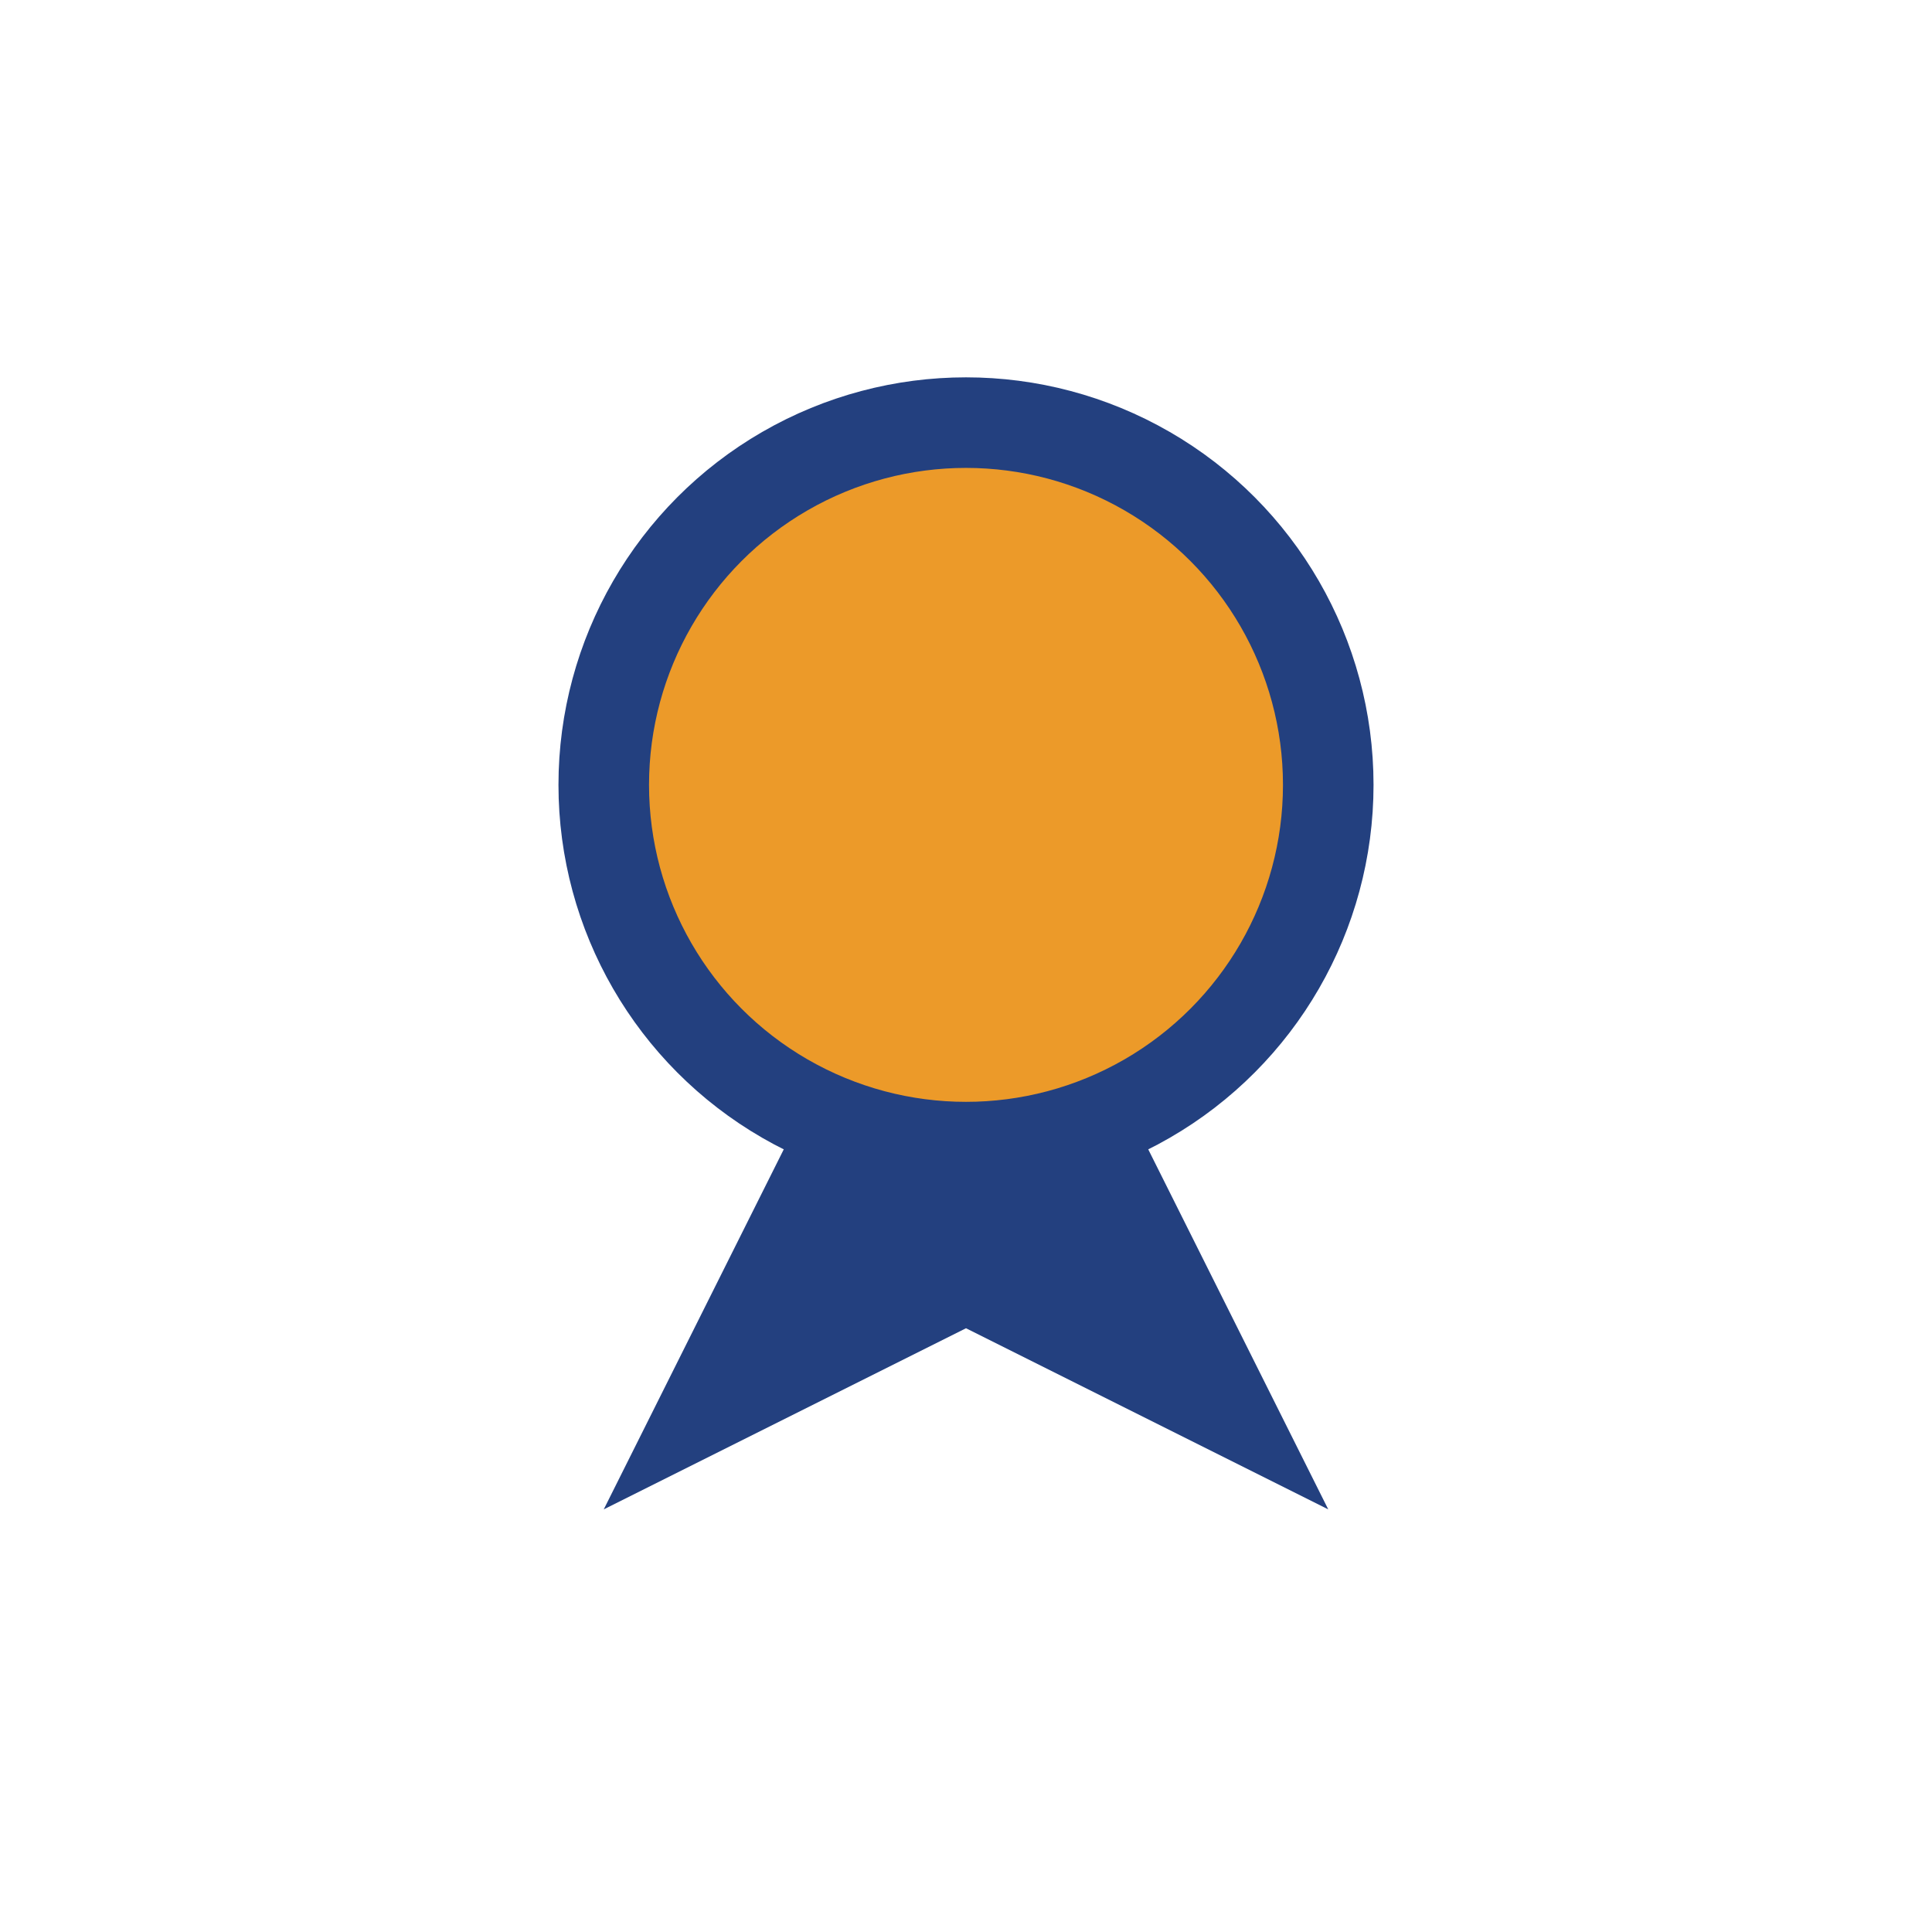
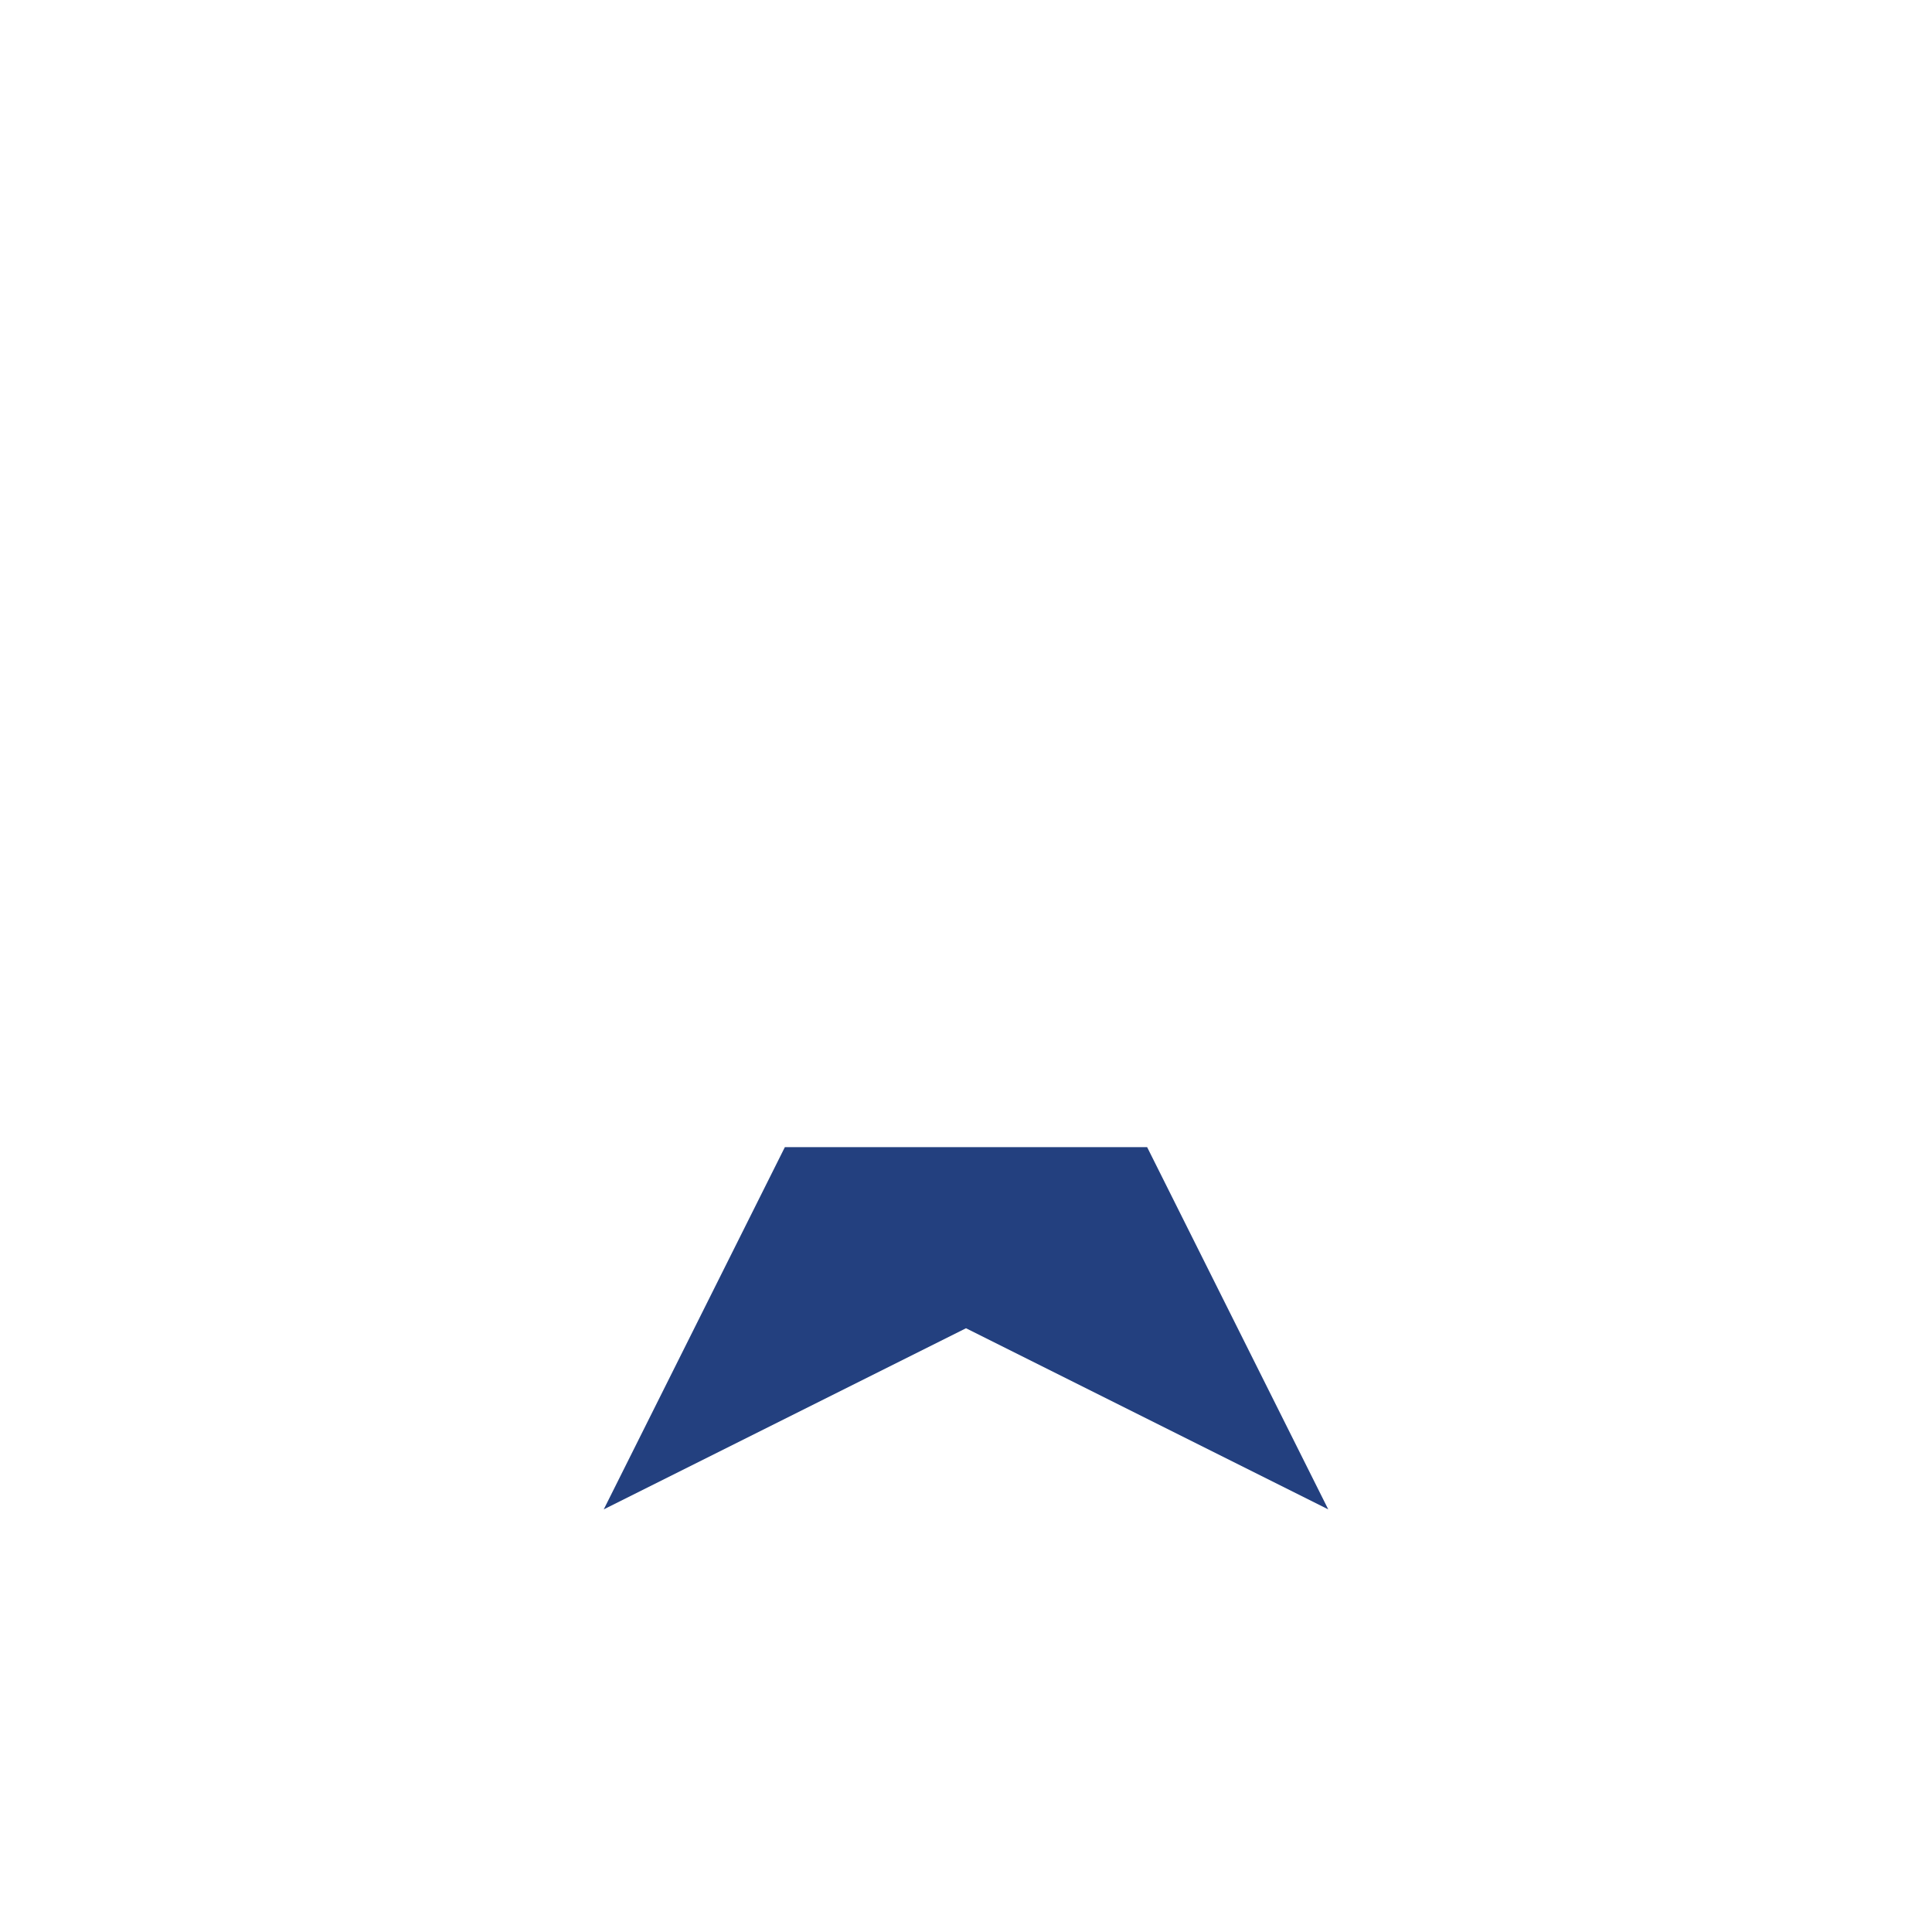
<svg xmlns="http://www.w3.org/2000/svg" width="32" height="32" viewBox="0 0 32 32">
-   <circle cx="16" cy="13" r="6" fill="#EC9A29" stroke="#23407F" stroke-width="1.5" />
  <path d="M13 19l-3 6 6-3 6 3-3-6" fill="#23407F" />
</svg>